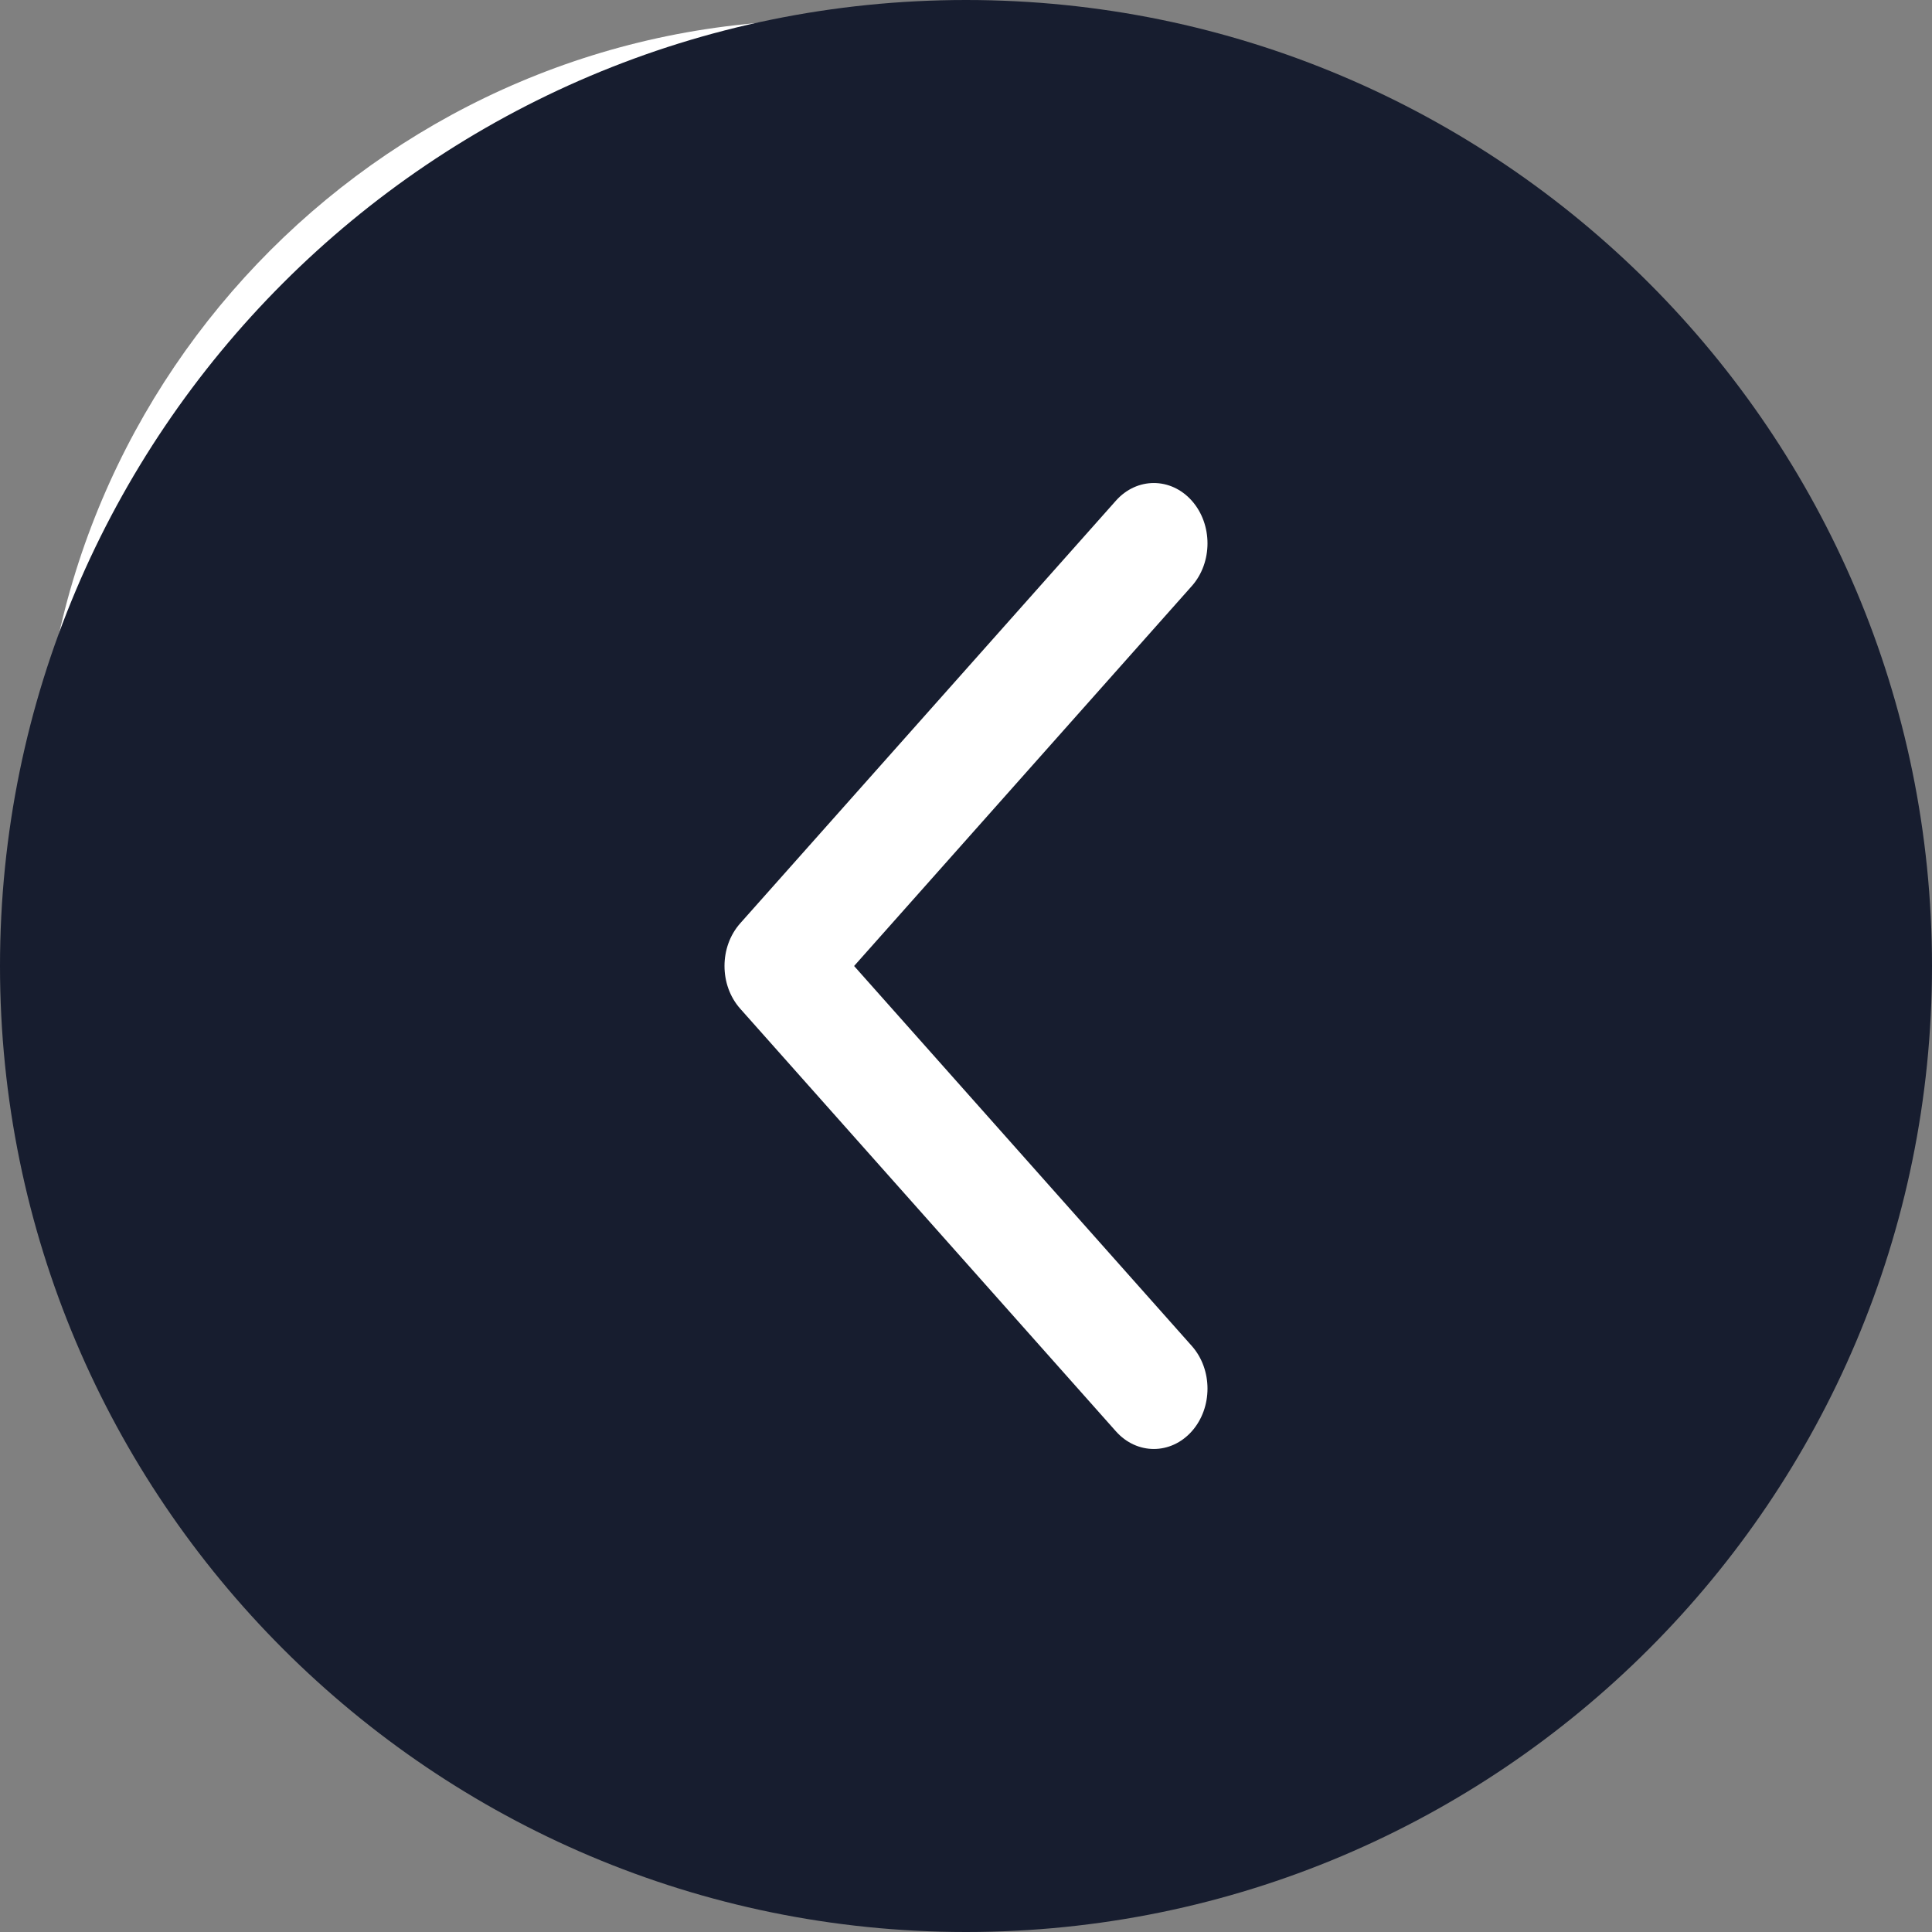
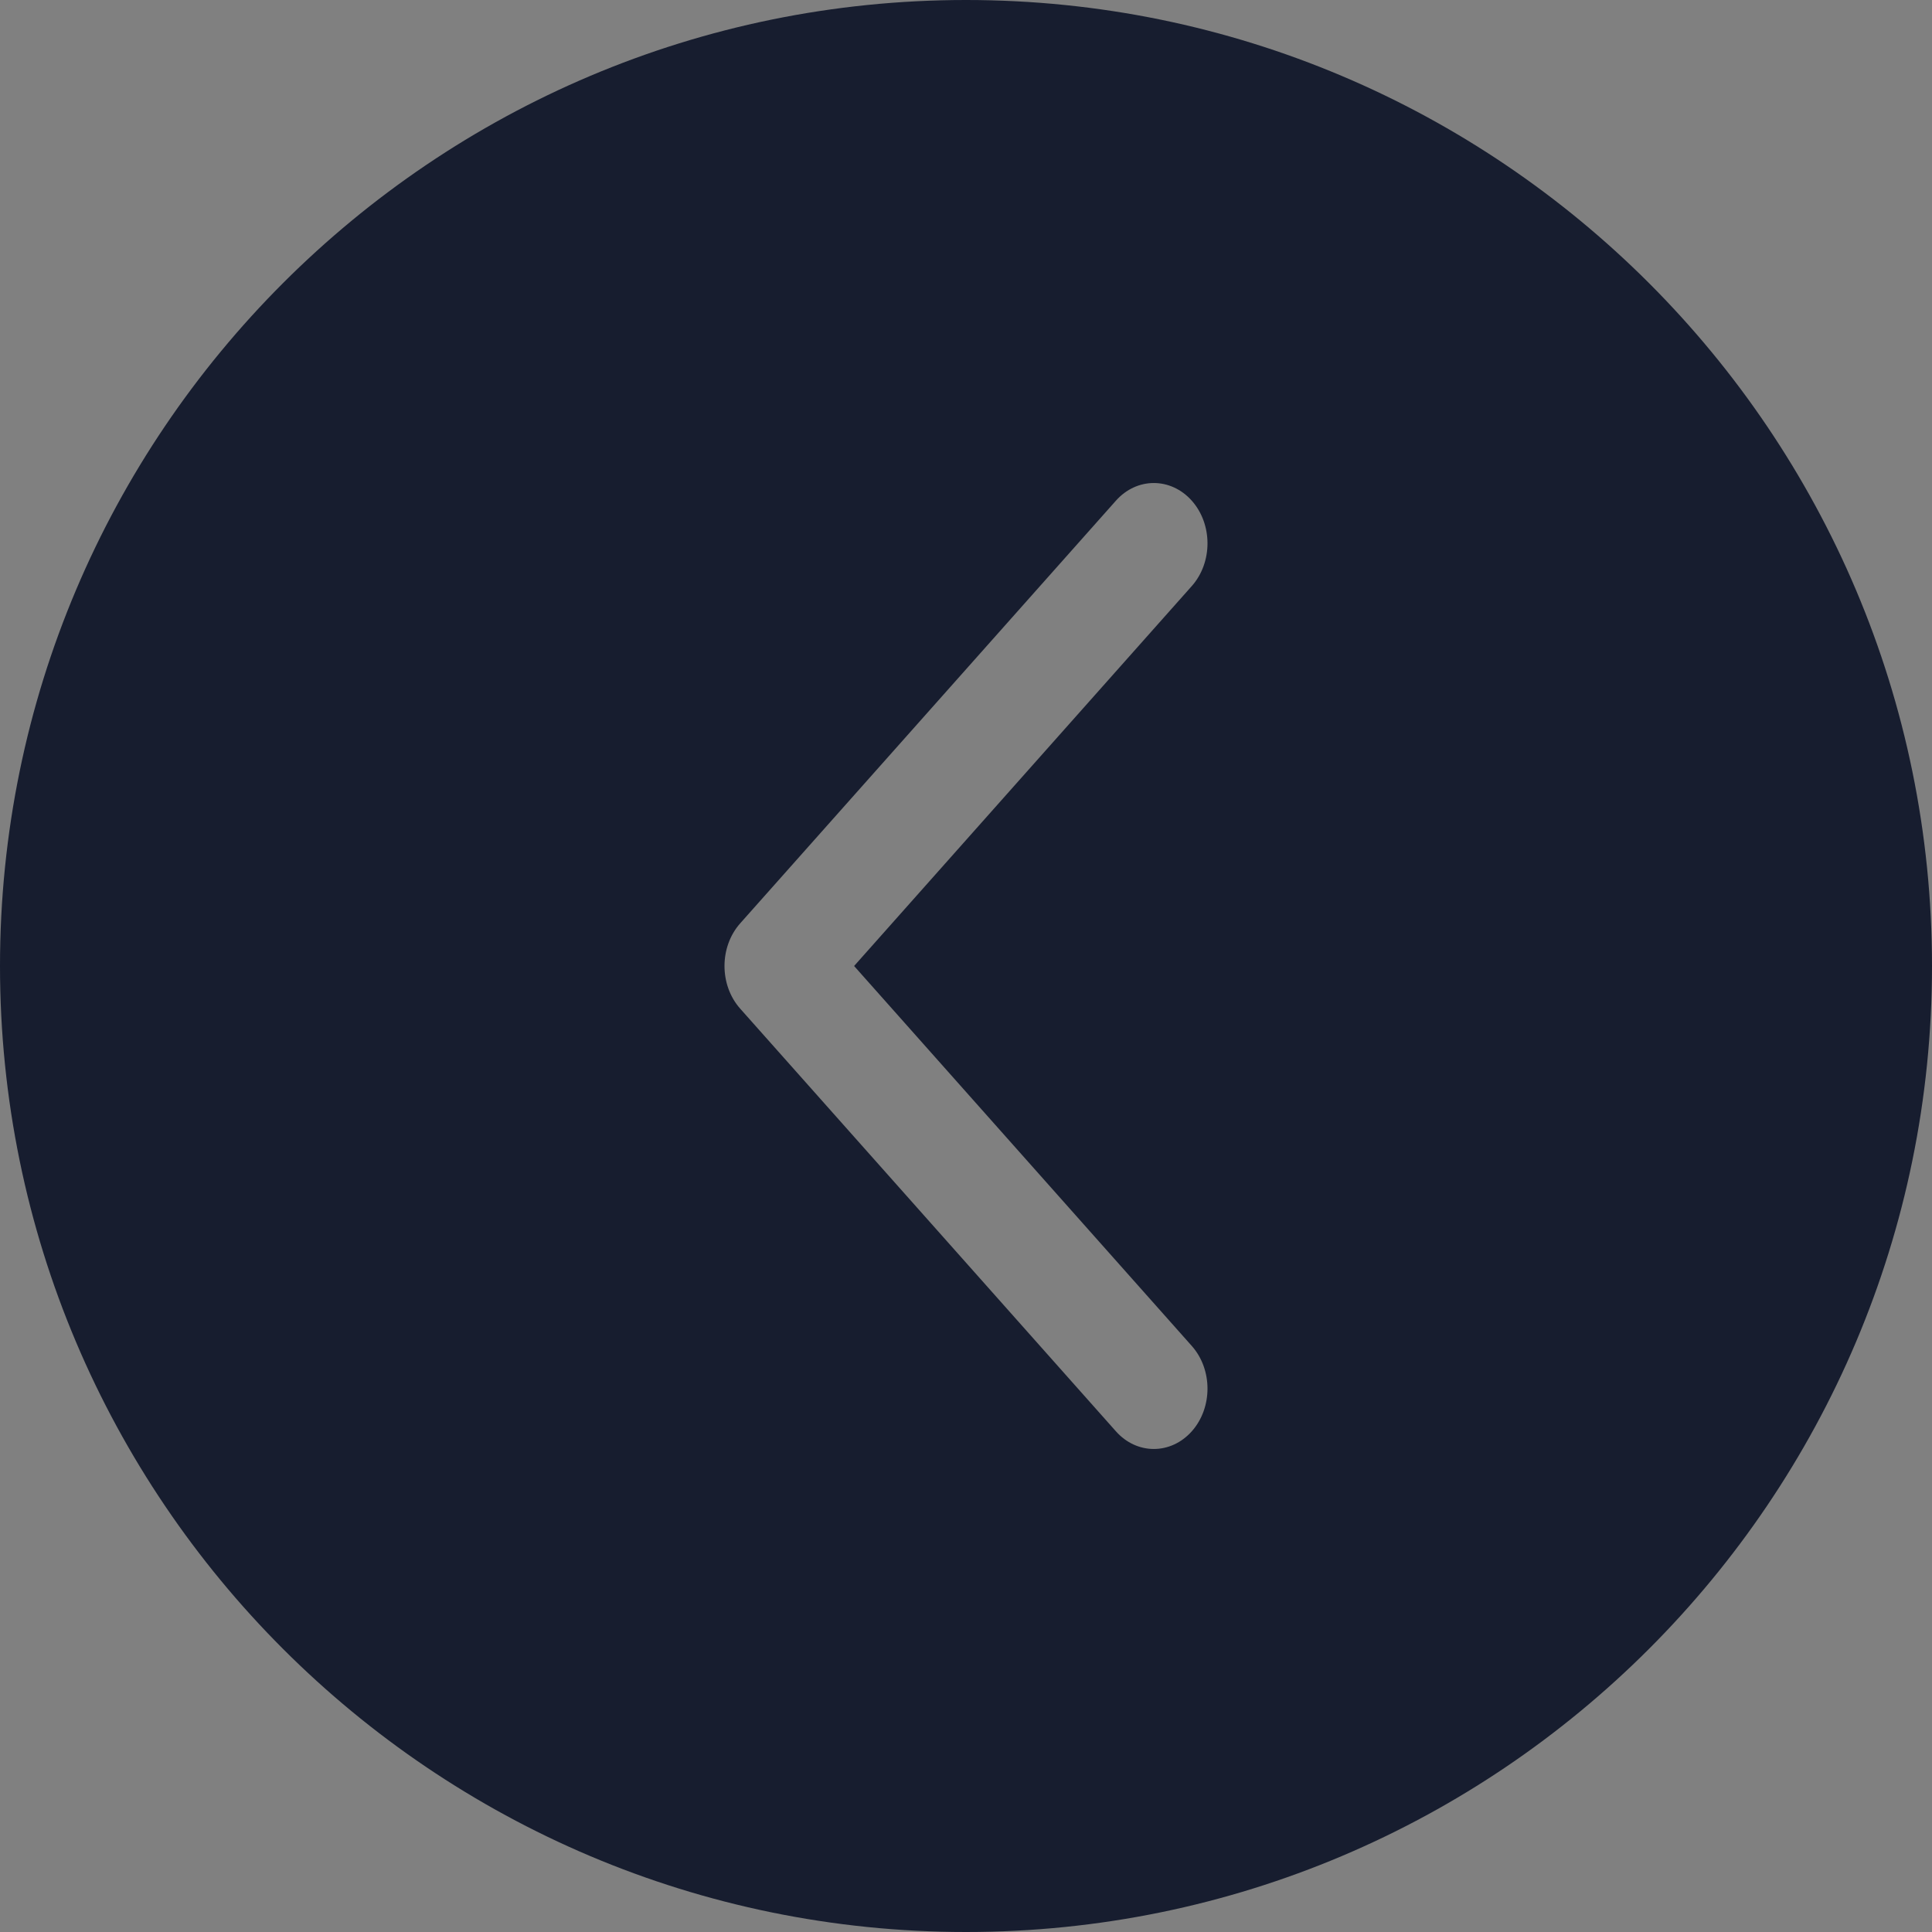
<svg xmlns="http://www.w3.org/2000/svg" width="24" height="24" viewBox="0 0 24 24" fill="none">
  <rect x="0" y="0" width="24" height="24" fill="#808080" stroke="none" />
-   <path d="M10.25 0.25C4.874 0.25 0.5 4.624 0.5 10C0.5 15.376 4.874 19.75 10.25 19.75C15.626 19.75 20 15.376 20 10C20 4.624 15.626 0.25 10.25 0.25Z" fill="#ffffff" />
  <path fill-rule="evenodd" clip-rule="evenodd" d="M12 0C5.376 0 0 5.377 0 12C0 18.623 5.376 24 12 24C18.624 24 24 18.623 24 12C24 5.377 18.624 0 12 0ZM13.862 6.22L9.195 11.47C8.935 11.763 8.935 12.237 9.195 12.53L13.862 17.78C14.122 18.073 14.544 18.073 14.805 17.78C15.065 17.487 15.065 17.013 14.805 16.72L10.61 12L14.805 7.28C15.065 6.987 15.065 6.513 14.805 6.22C14.544 5.927 14.122 5.927 13.862 6.22Z" fill="#171D2F" />
</svg>